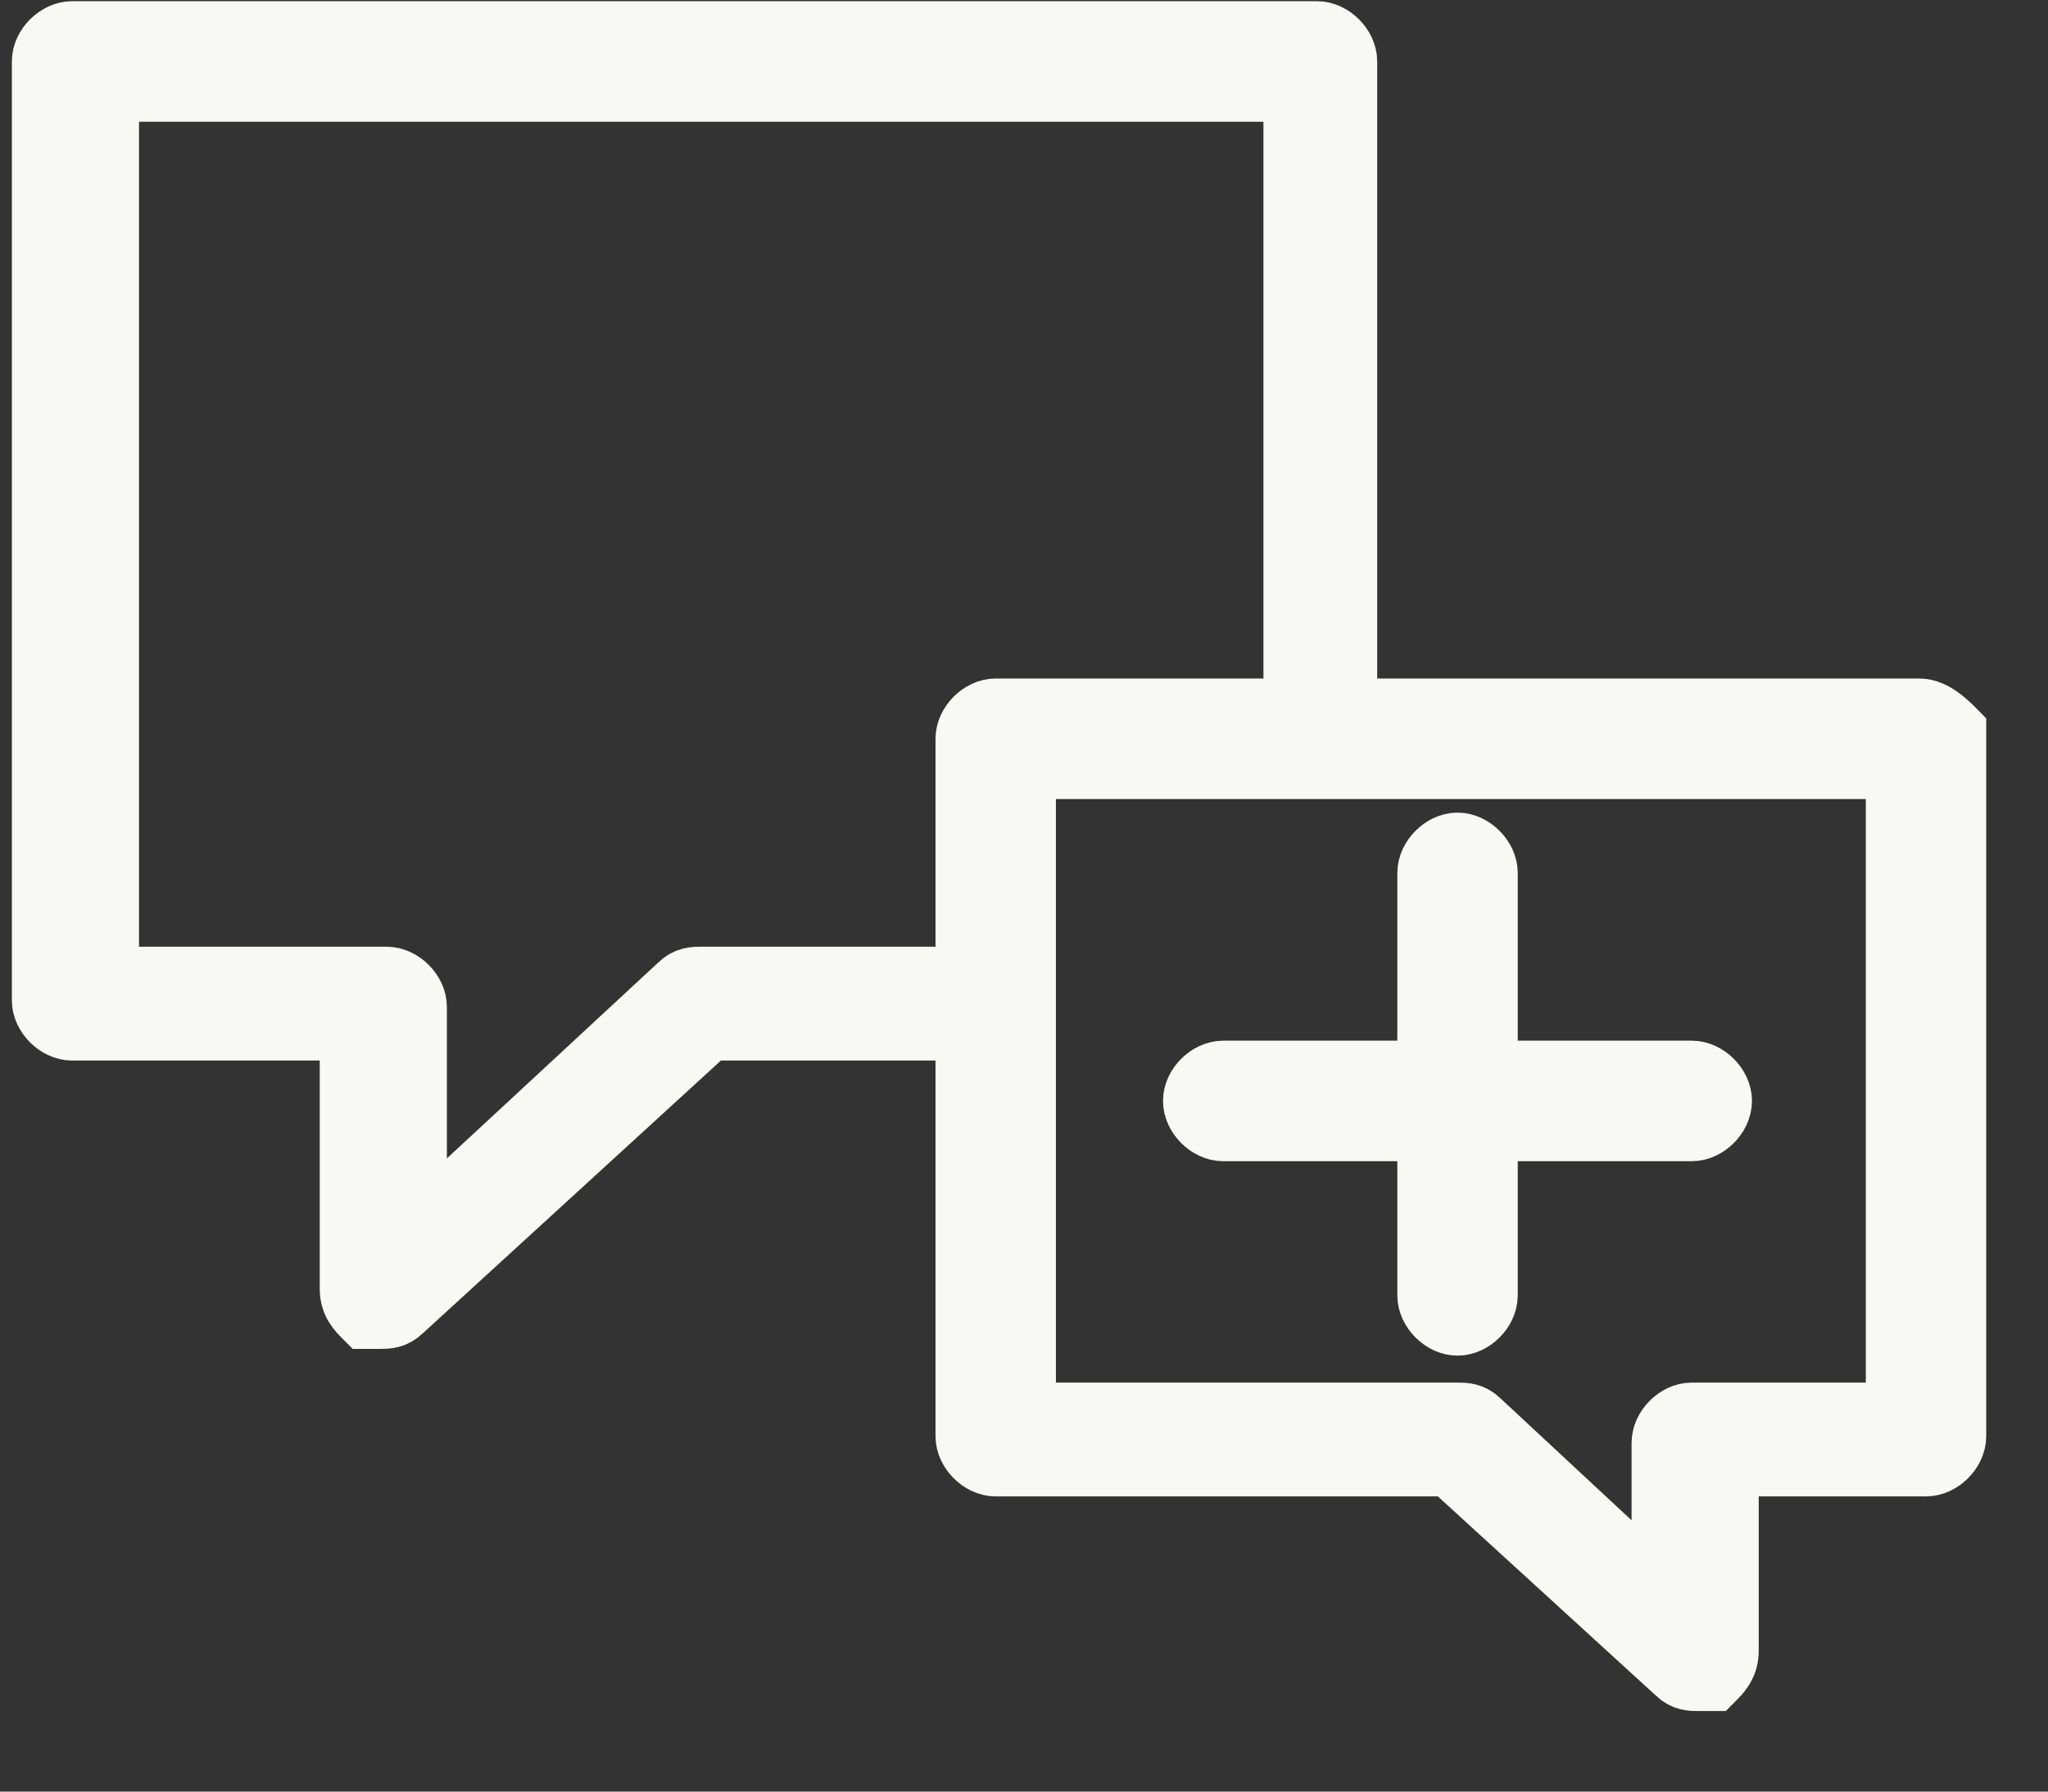
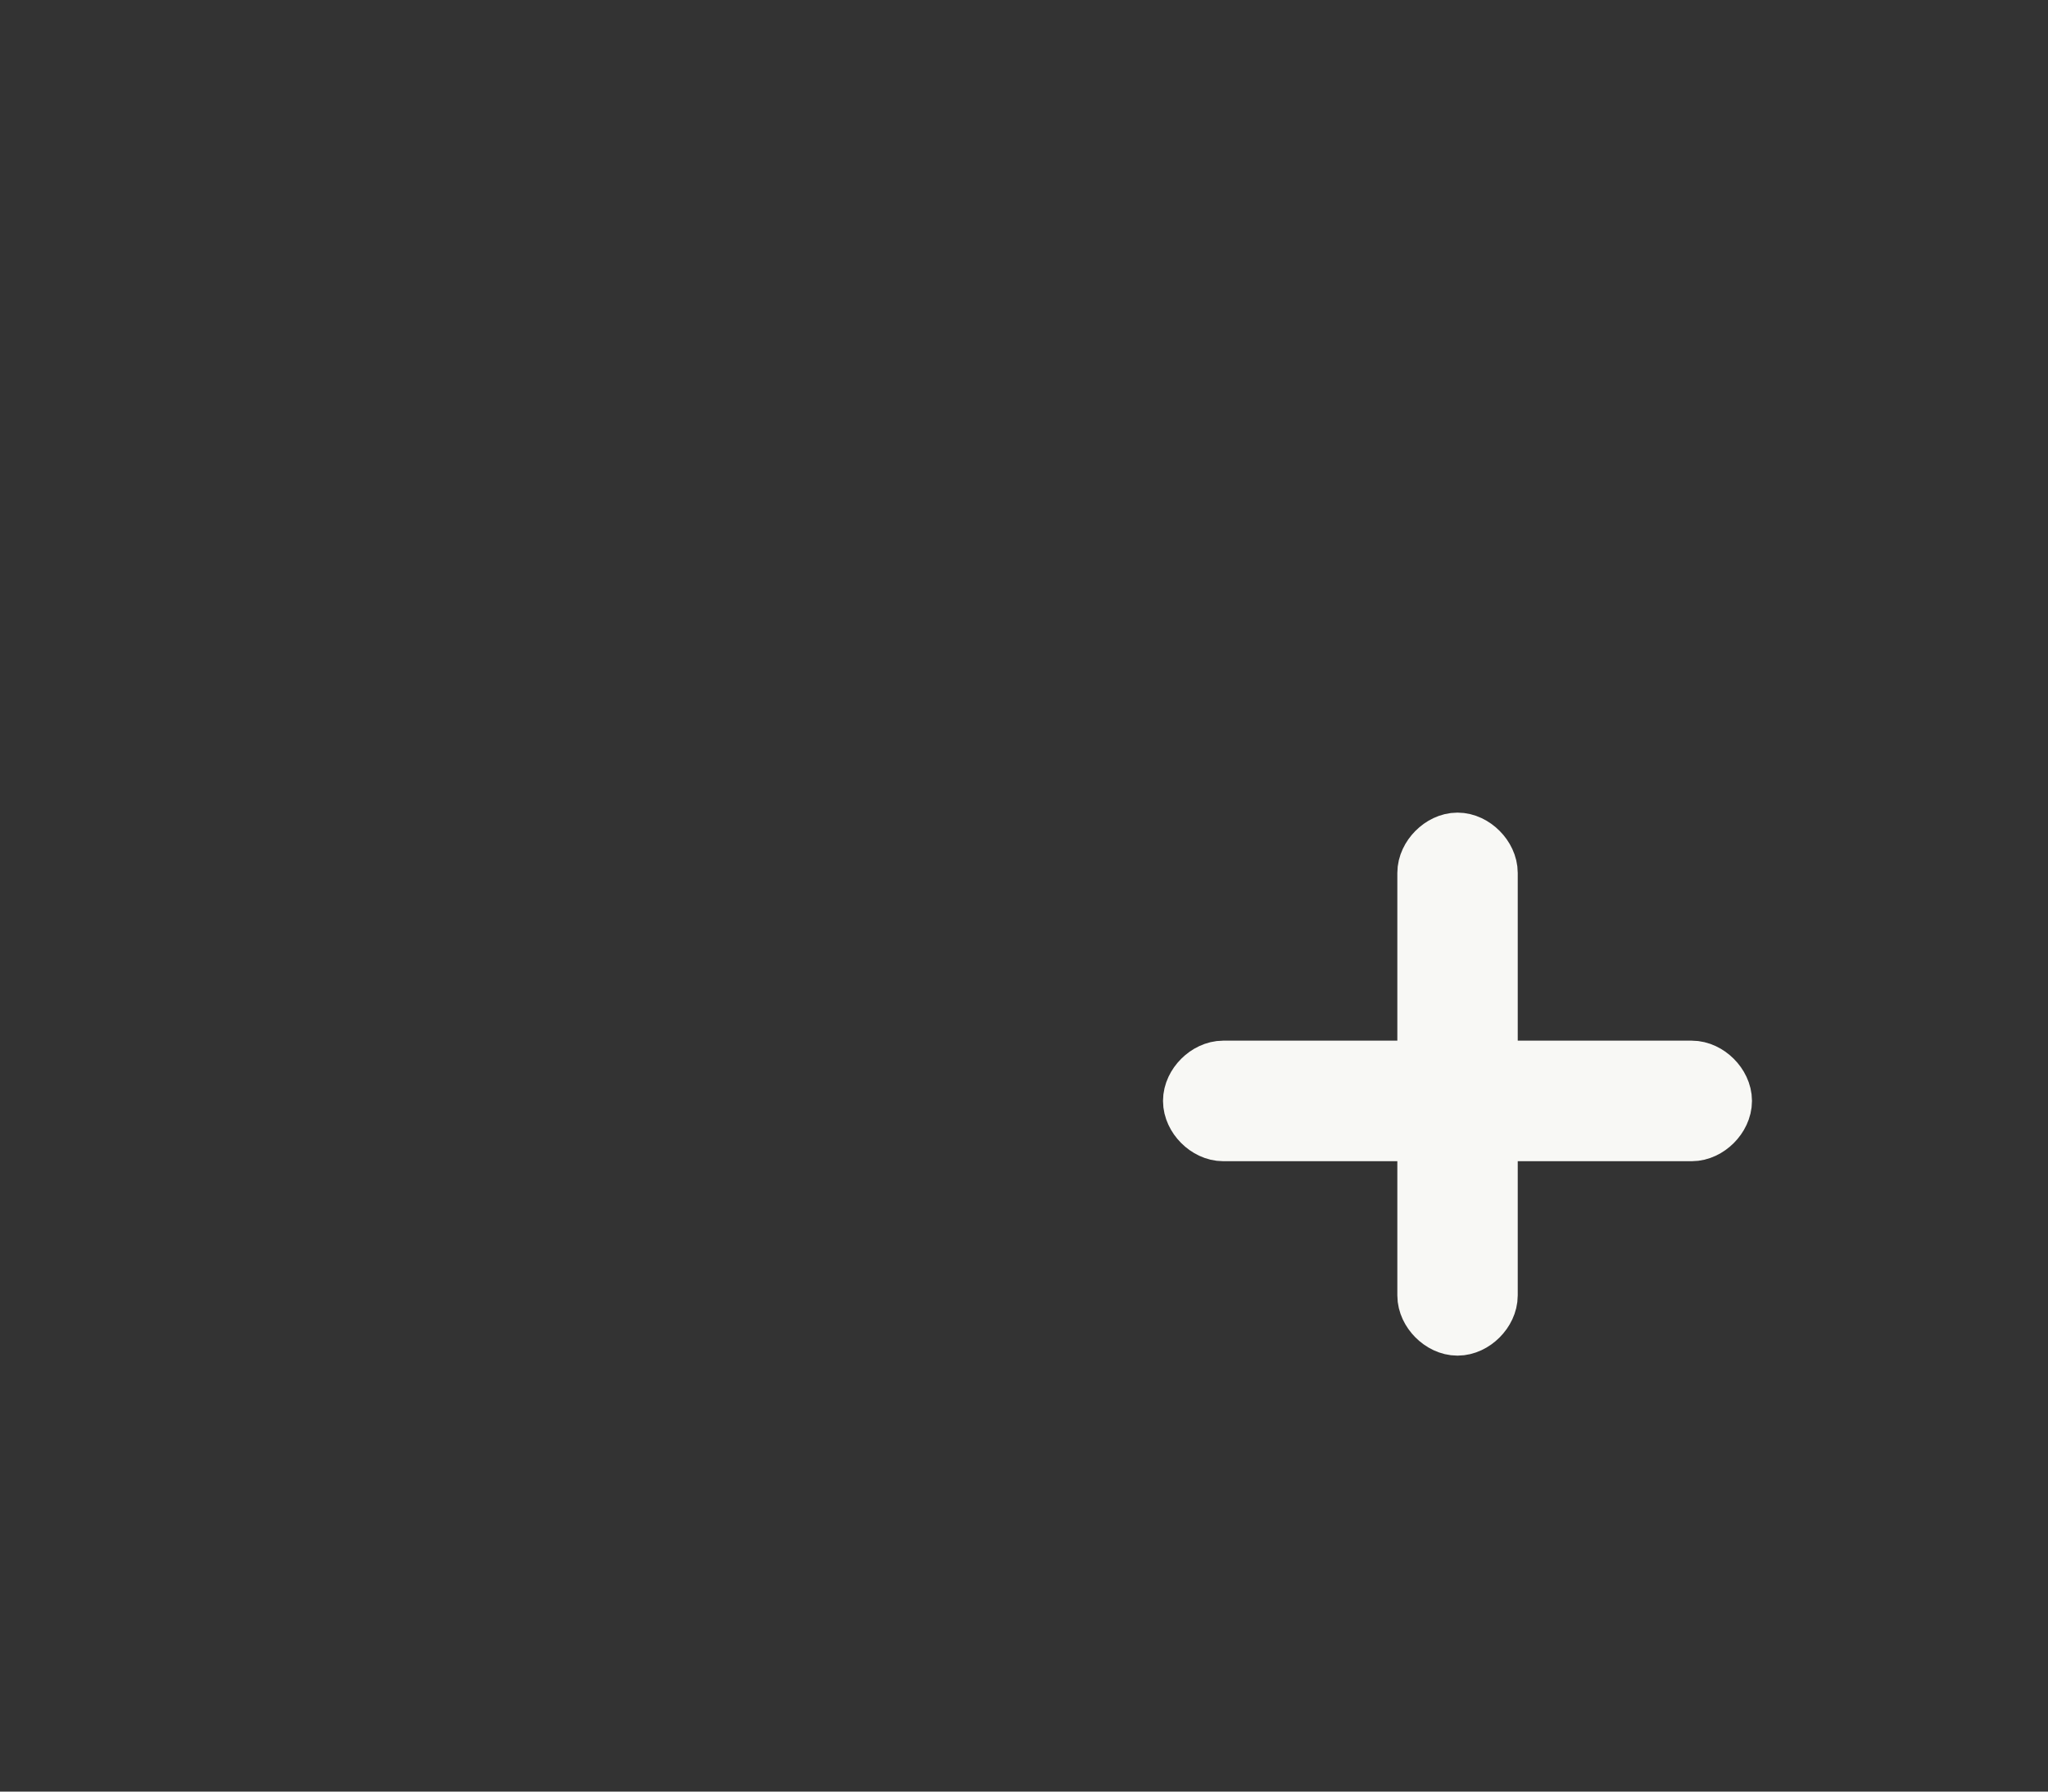
<svg xmlns="http://www.w3.org/2000/svg" width="24" height="21" viewBox="0 0 24 21" fill="none">
  <rect x="0" y="0" width="24" height="21" fill="#333333" stroke="none" />
-   <path d="M22.492 8.345H15.747V0.72C15.747 0.563 15.59 0.406 15.433 0.406H0.845C0.688 0.406 0.531 0.563 0.531 0.72V11.725C0.531 11.882 0.688 12.039 0.845 12.039H4.139V15.105C4.139 15.262 4.218 15.341 4.296 15.419C4.374 15.419 4.374 15.419 4.453 15.419C4.531 15.419 4.61 15.419 4.688 15.341L8.296 12.039H11.355V16.834C11.355 16.991 11.512 17.148 11.668 17.148H17.002L19.669 19.585C19.747 19.664 19.825 19.664 19.904 19.664C19.982 19.664 19.982 19.664 20.061 19.664C20.139 19.585 20.218 19.506 20.218 19.349V17.148H22.57C22.727 17.148 22.884 16.991 22.884 16.834V8.581C22.806 8.502 22.649 8.345 22.492 8.345ZM8.218 11.489C8.139 11.489 8.061 11.489 7.982 11.568L4.845 14.476V11.803C4.845 11.646 4.688 11.489 4.531 11.489H1.237V1.035H15.198V8.345H11.668C11.512 8.345 11.355 8.502 11.355 8.659V11.489H8.218ZM22.178 16.598H19.825C19.669 16.598 19.512 16.755 19.512 16.913V18.72L17.316 16.677C17.237 16.598 17.159 16.598 17.08 16.598H11.982V8.974H15.512H22.257V16.598H22.178Z" fill="#F8F8F5" stroke="#F8F8F5" stroke-width="0.784" />
  <path d="M16.767 12.59H14.335C14.178 12.59 14.021 12.747 14.021 12.904C14.021 13.062 14.178 13.219 14.335 13.219H16.767V15.184C16.767 15.341 16.924 15.498 17.08 15.498C17.237 15.498 17.394 15.341 17.394 15.184V13.219H19.825C19.982 13.219 20.139 13.062 20.139 12.904C20.139 12.747 19.982 12.59 19.825 12.59H17.394V10.232C17.394 10.075 17.237 9.917 17.08 9.917C16.924 9.917 16.767 10.075 16.767 10.232V12.59Z" fill="#F8F8F5" stroke="#F8F8F5" stroke-width="0.784" />
</svg>